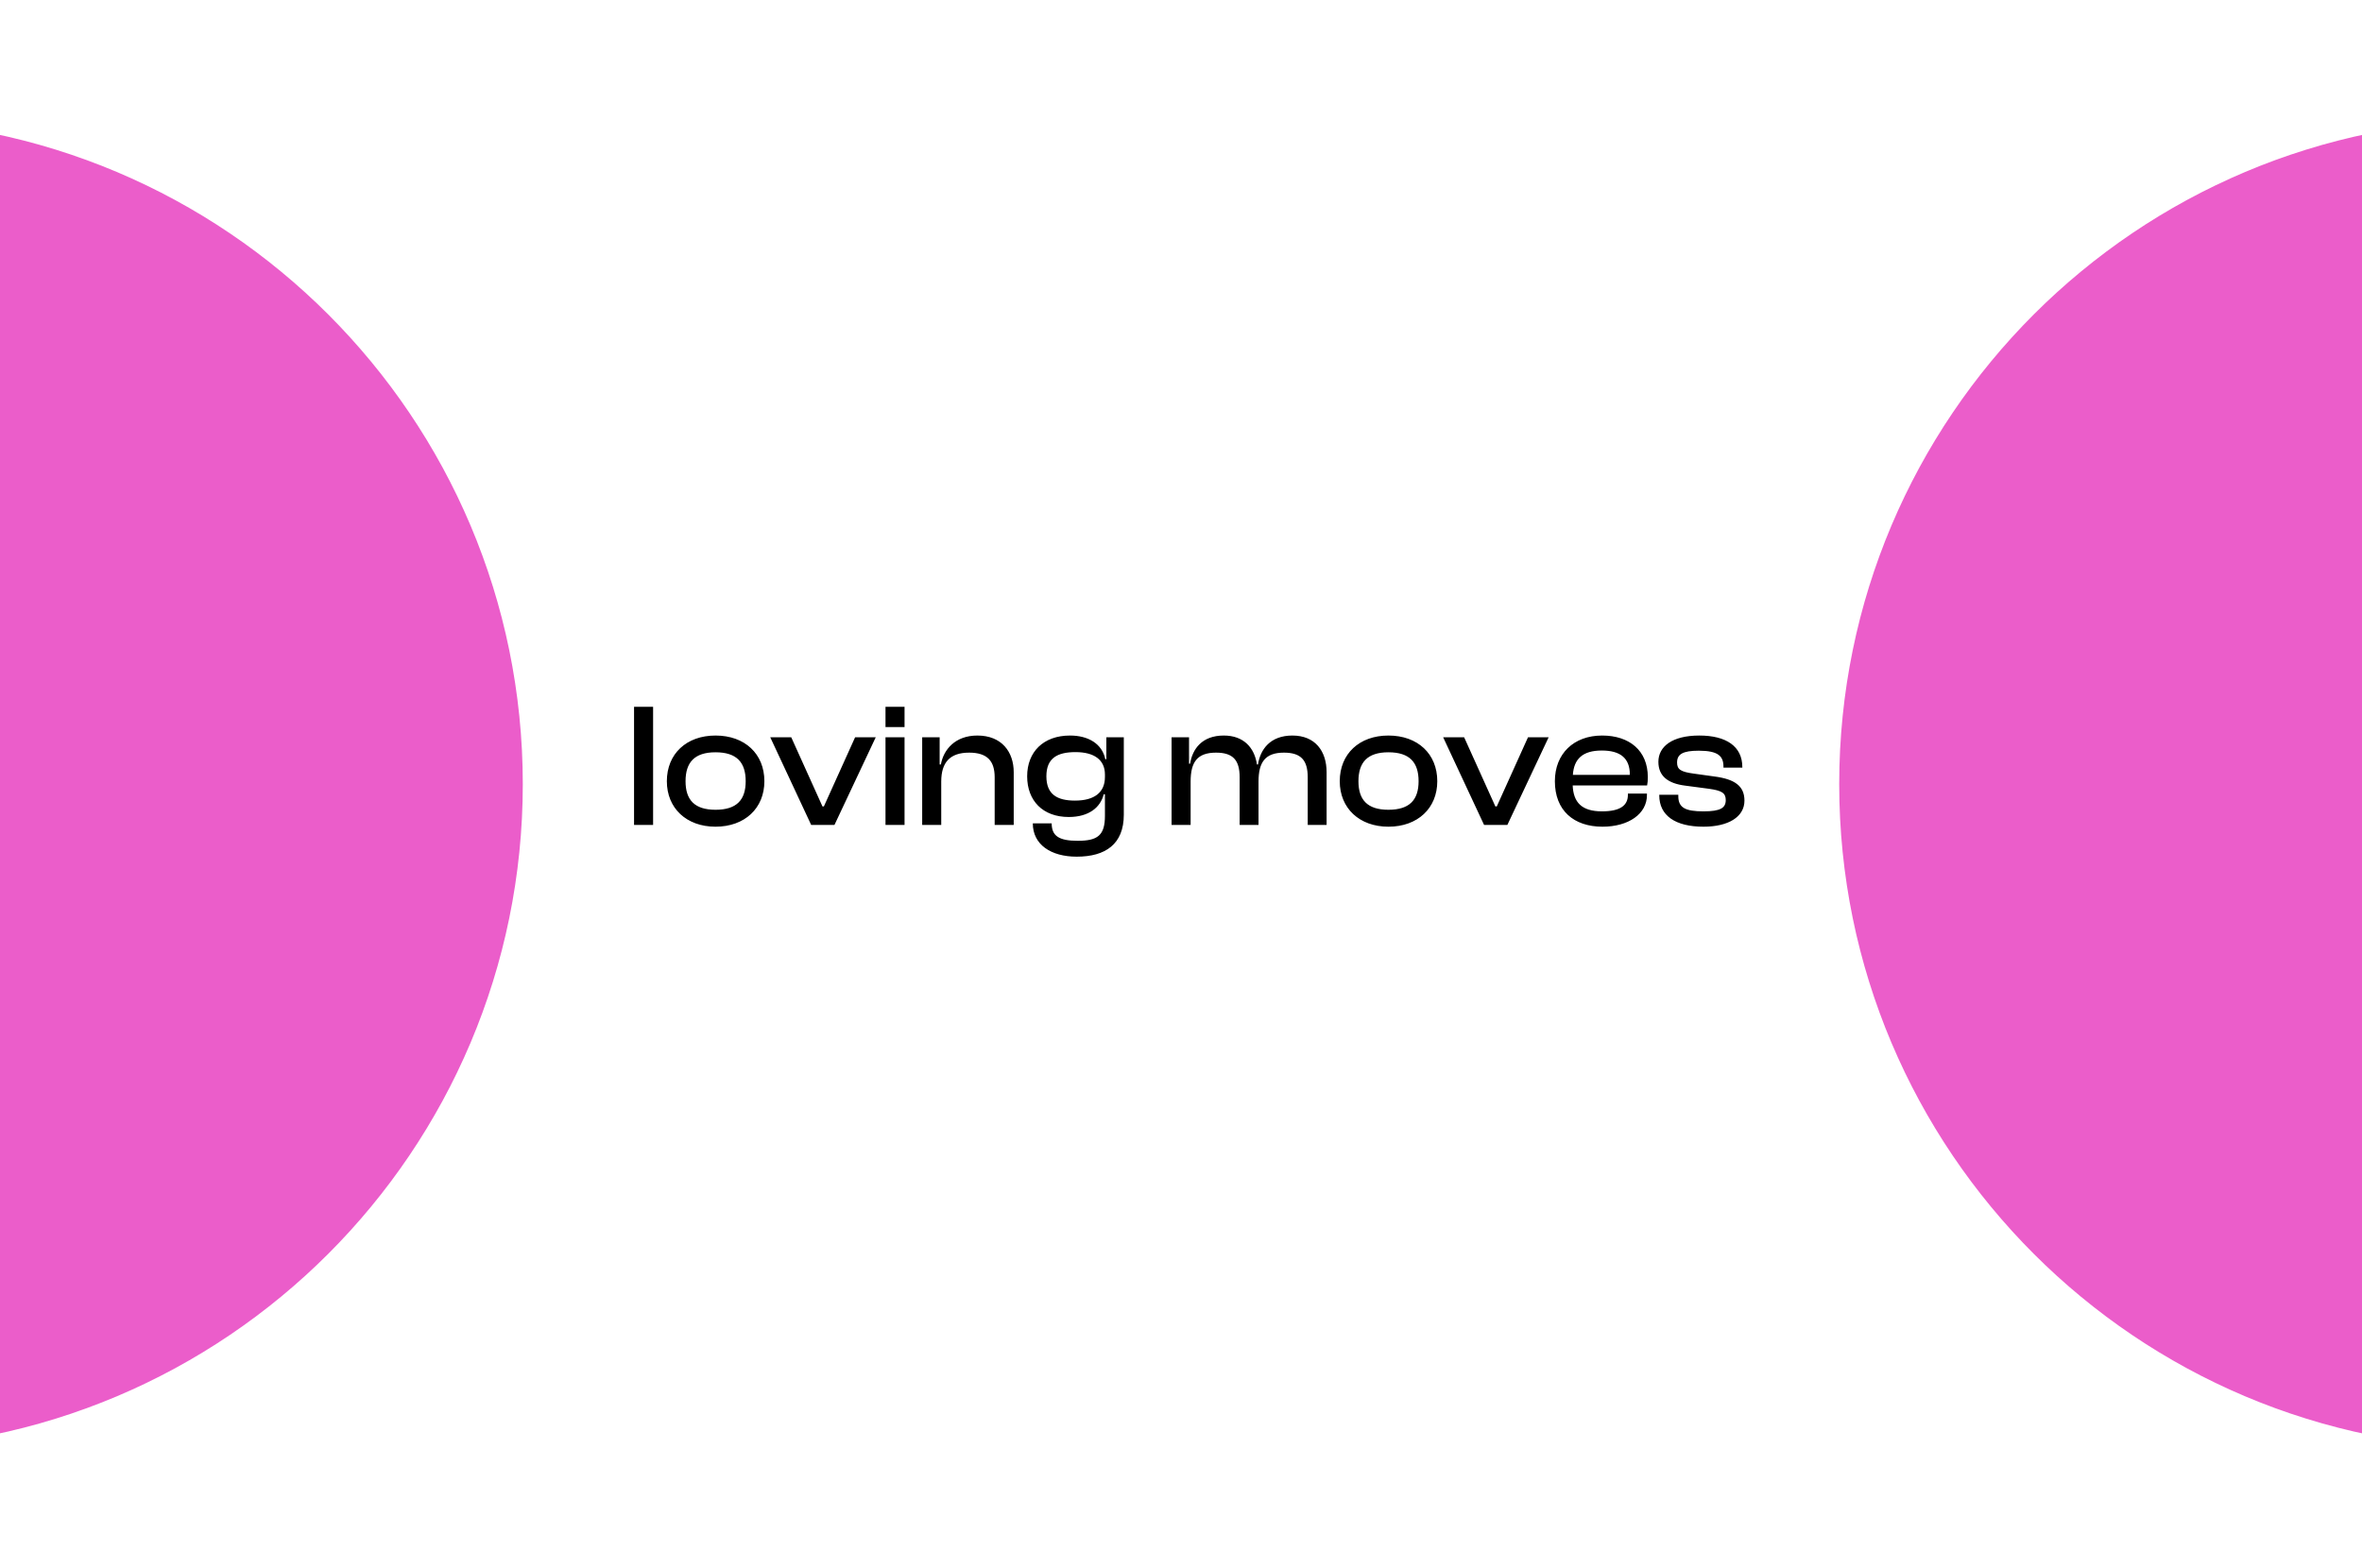
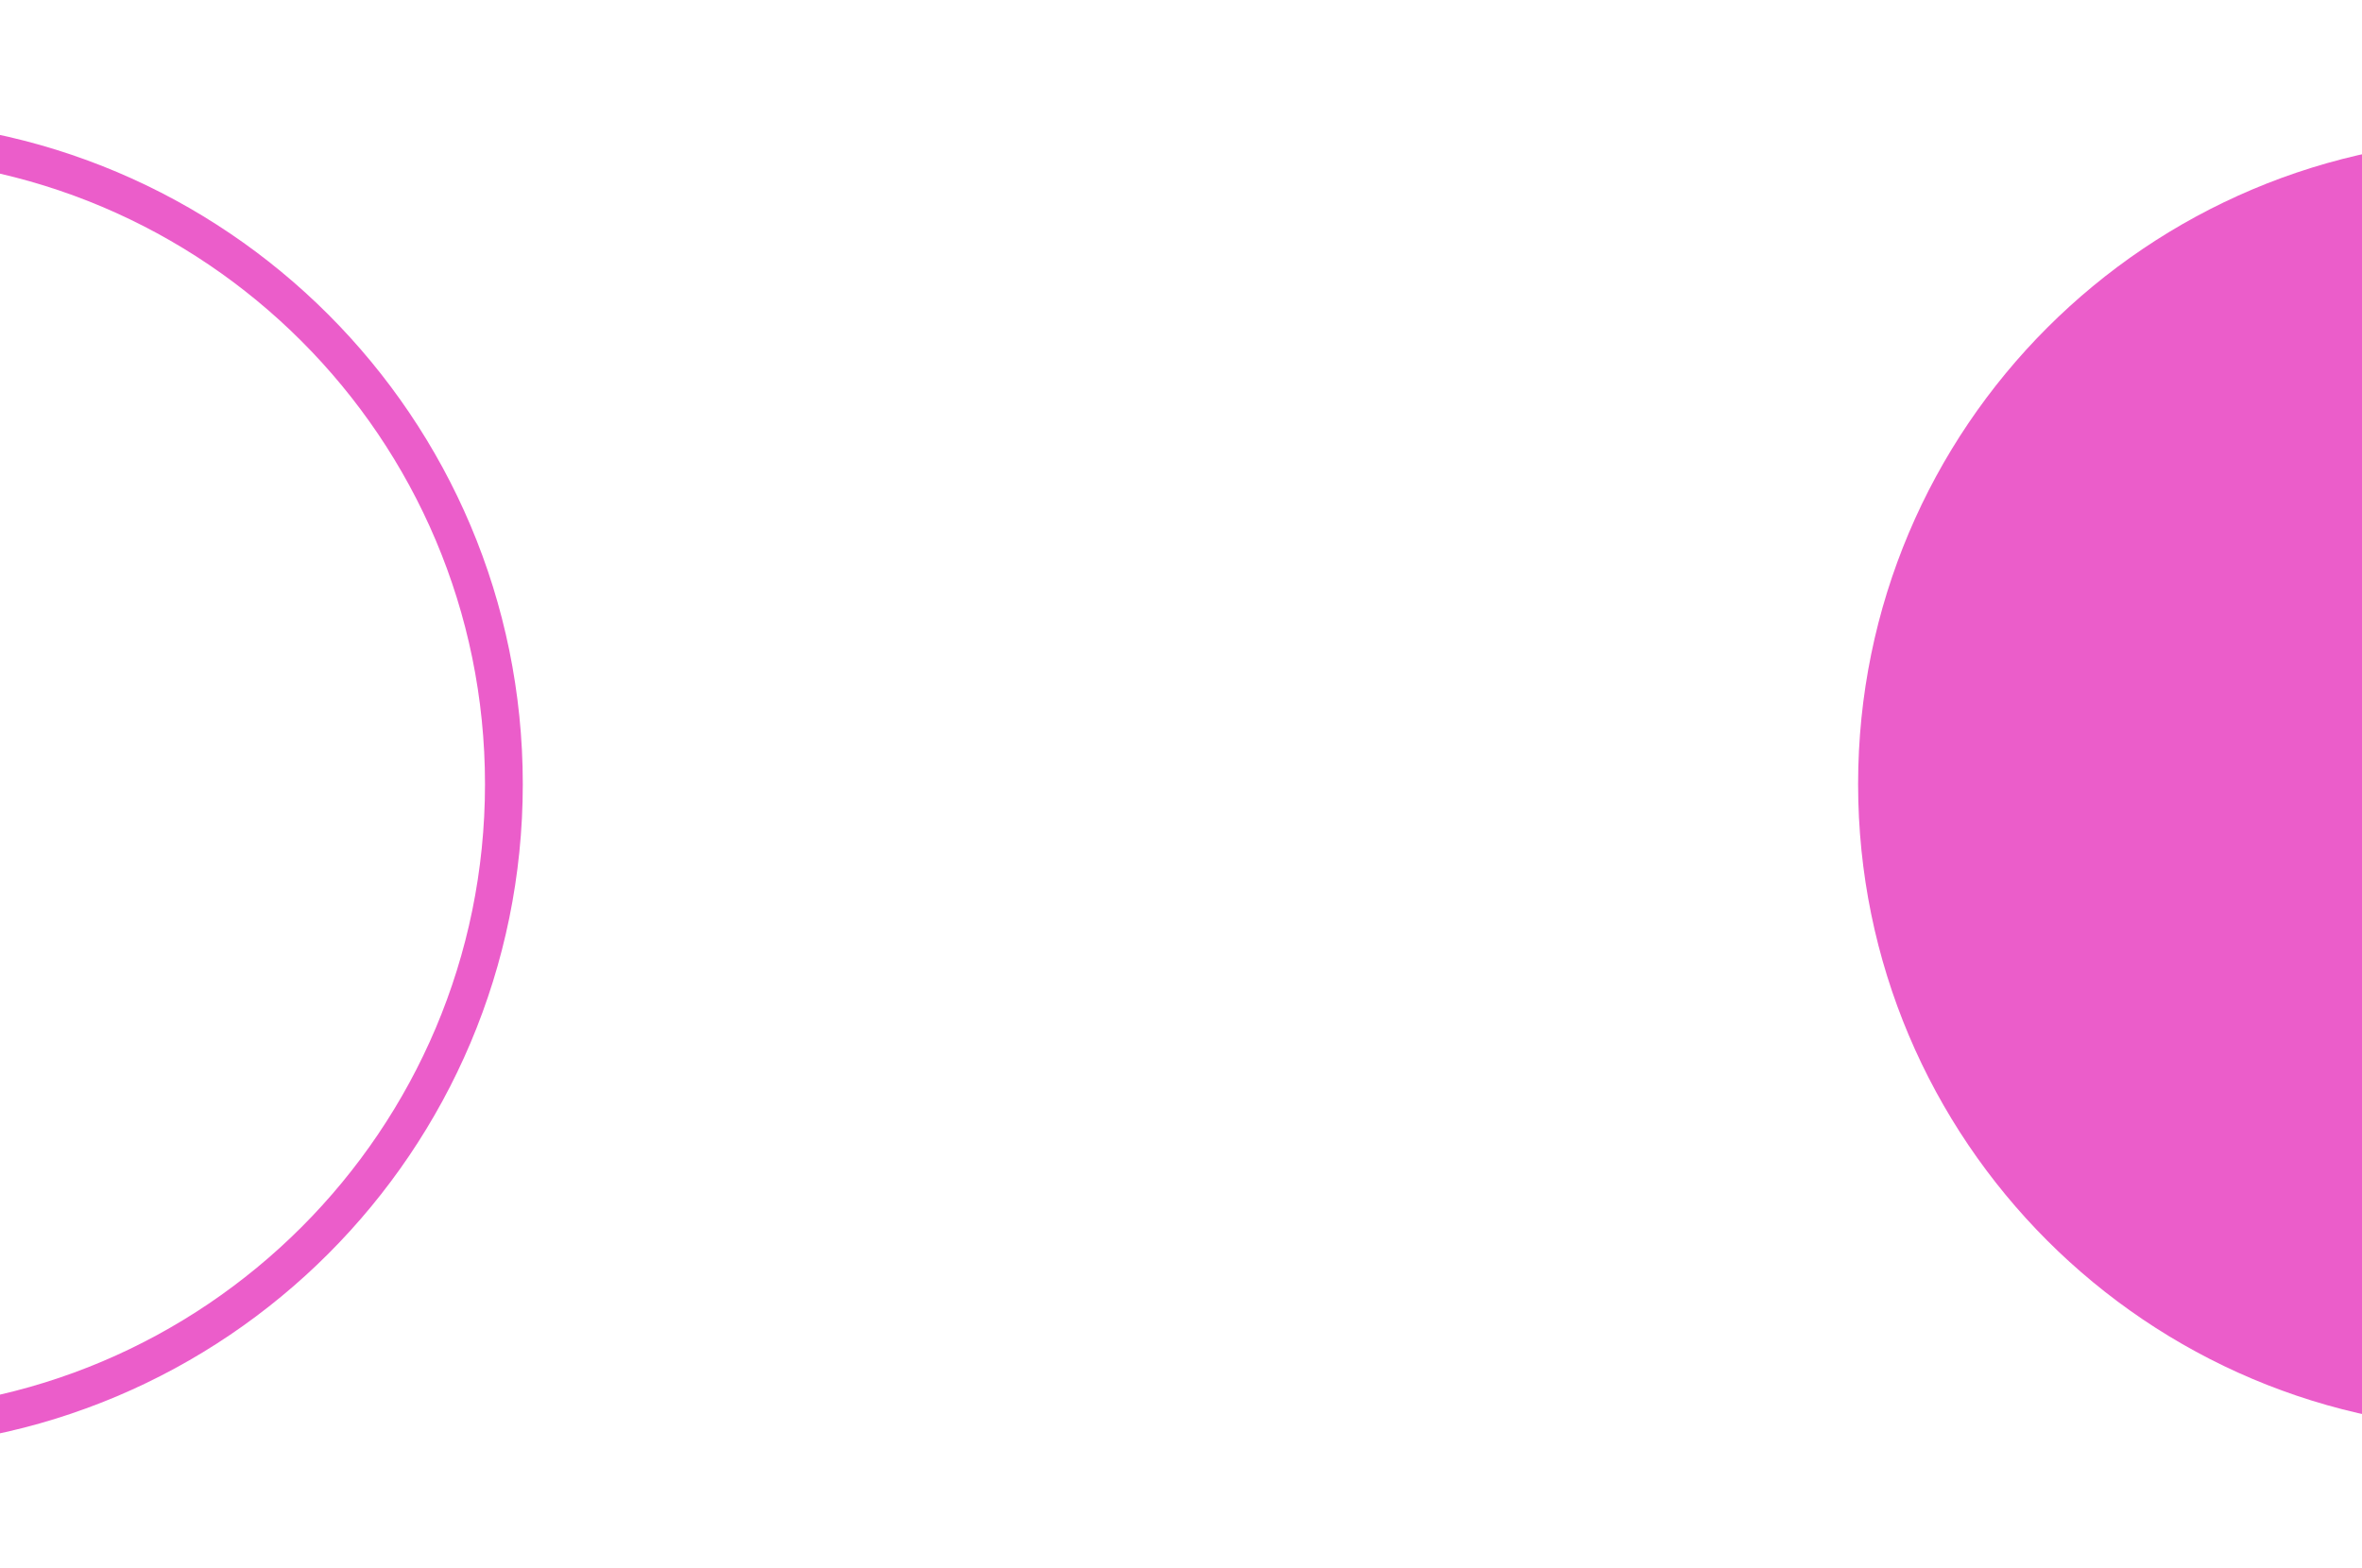
<svg xmlns="http://www.w3.org/2000/svg" width="375" height="249" viewBox="0 0 375 249" fill="none">
-   <path d="M103.688 131V112.24H100.664V131H103.688ZM113.6 131.28C118.248 131.28 121.356 128.34 121.356 124.056C121.356 119.716 118.248 116.804 113.6 116.804C108.98 116.804 105.872 119.716 105.872 124.056C105.872 128.34 108.98 131.28 113.6 131.28ZM113.6 128.592C110.24 128.592 108.84 126.996 108.84 124.056C108.84 121.088 110.24 119.464 113.6 119.464C116.988 119.464 118.388 121.088 118.388 124.056C118.388 126.996 116.988 128.592 113.6 128.592ZM132.482 131L139.034 117.084H135.758L130.802 128.06H130.578L125.622 117.084H122.29L128.786 131H132.482ZM143.61 115.46V112.24H140.586V115.46H143.61ZM143.61 131V117.084H140.586V131H143.61ZM149.434 131V124.112C149.434 121.088 150.806 119.52 153.858 119.52C156.742 119.52 157.918 120.836 157.918 123.44V131H160.942V122.628C160.942 119.408 159.038 116.804 155.174 116.804C151.646 116.804 149.798 119.044 149.378 121.396H149.182V117.084H146.41V131H149.434ZM169.684 129.74C172.848 129.74 174.724 128.228 175.228 126.128H175.424V129.544C175.424 132.652 174.276 133.52 171.112 133.52C168.144 133.52 166.968 132.764 166.968 130.748H163.972C163.972 134.108 166.828 136.04 170.944 136.04C175.508 136.04 178.42 134.052 178.42 129.376V117.084H175.648V120.556H175.48C174.976 118.12 172.792 116.804 169.88 116.804C165.652 116.804 163.076 119.408 163.076 123.272C163.076 127.136 165.54 129.74 169.684 129.74ZM166.128 123.272C166.128 120.416 167.836 119.436 170.748 119.436C173.688 119.436 175.424 120.64 175.424 122.992V123.384C175.424 125.848 173.744 127.136 170.664 127.136C167.808 127.136 166.128 126.128 166.128 123.272ZM189.028 131V124.112C189.028 121.032 190.064 119.52 193.06 119.52C195.748 119.52 196.812 120.696 196.812 123.44V131H199.808V124.112C199.808 121.032 200.872 119.52 203.84 119.52C206.528 119.52 207.62 120.696 207.62 123.44V131H210.616V122.628C210.616 119.268 208.796 116.804 205.184 116.804C201.656 116.804 200.088 119.016 199.724 121.396H199.556C199.164 118.736 197.456 116.804 194.292 116.804C190.82 116.804 189.308 118.96 188.944 121.284H188.776V117.084H186.004V131H189.028ZM220.432 131.28C225.08 131.28 228.188 128.34 228.188 124.056C228.188 119.716 225.08 116.804 220.432 116.804C215.812 116.804 212.704 119.716 212.704 124.056C212.704 128.34 215.812 131.28 220.432 131.28ZM220.432 128.592C217.072 128.592 215.672 126.996 215.672 124.056C215.672 121.088 217.072 119.464 220.432 119.464C223.82 119.464 225.22 121.088 225.22 124.056C225.22 126.996 223.82 128.592 220.432 128.592ZM239.314 131L245.866 117.084H242.59L237.634 128.06H237.41L232.454 117.084H229.122L235.618 131H239.314ZM254.418 131.28C258.562 131.28 261.474 129.236 261.474 126.268V126.016H258.45V126.24C258.45 127.892 257.246 128.844 254.334 128.844C251.114 128.844 249.798 127.416 249.686 124.728H261.502C261.586 124.308 261.614 123.916 261.614 123.412C261.614 119.184 258.674 116.804 254.362 116.804C249.826 116.804 246.858 119.716 246.858 124.056C246.858 128.704 249.854 131.28 254.418 131.28ZM254.306 119.184C257.274 119.184 258.758 120.416 258.758 122.992V123.048H249.714C249.882 120.556 251.226 119.184 254.306 119.184ZM270.459 131.28C274.379 131.28 276.955 129.74 276.955 127.136C276.955 124.84 275.443 123.72 272.139 123.3L268.919 122.852C266.819 122.572 266.259 122.18 266.259 121.088C266.259 119.772 267.155 119.212 269.703 119.212C272.783 119.212 273.623 120.08 273.623 121.732V121.9H276.619V121.816C276.619 118.512 274.043 116.804 269.787 116.804C265.503 116.804 263.291 118.54 263.291 120.976C263.291 123.3 264.887 124.42 267.519 124.756L271.327 125.26C273.315 125.54 273.987 125.904 273.987 127.052C273.987 128.284 273.175 128.844 270.459 128.844C267.547 128.844 266.455 128.256 266.455 126.436V126.212H263.431V126.296C263.431 129.516 265.979 131.28 270.459 131.28Z" fill="black" />
  <g style="mix-blend-mode:multiply">
-     <path d="M-22.5 227.023C34.109 227.023 80 181.132 80 124.523C80 67.914 34.109 22.023 -22.5 22.023C-79.109 22.023 -125 67.914 -125 124.523C-125 181.132 -79.109 227.023 -22.5 227.023Z" fill="#EB5DCA" />
    <path d="M-22.5 227.023C34.109 227.023 80 181.132 80 124.523C80 67.914 34.109 22.023 -22.5 22.023C-79.109 22.023 -125 67.914 -125 124.523C-125 181.132 -79.109 227.023 -22.5 227.023Z" stroke="#EB5DCA" stroke-width="6" stroke-miterlimit="10" />
  </g>
  <g style="mix-blend-mode:multiply">
    <path d="M397.5 227.023C454.109 227.023 500 181.132 500 124.523C500 67.914 454.109 22.023 397.5 22.023C340.891 22.023 295 67.914 295 124.523C295 181.132 340.891 227.023 397.5 227.023Z" fill="#EB5DCA" />
-     <path d="M397.5 227.023C454.109 227.023 500 181.132 500 124.523C500 67.914 454.109 22.023 397.5 22.023C340.891 22.023 295 67.914 295 124.523C295 181.132 340.891 227.023 397.5 227.023Z" stroke="#EB5DCA" stroke-width="6" stroke-miterlimit="10" />
  </g>
</svg>